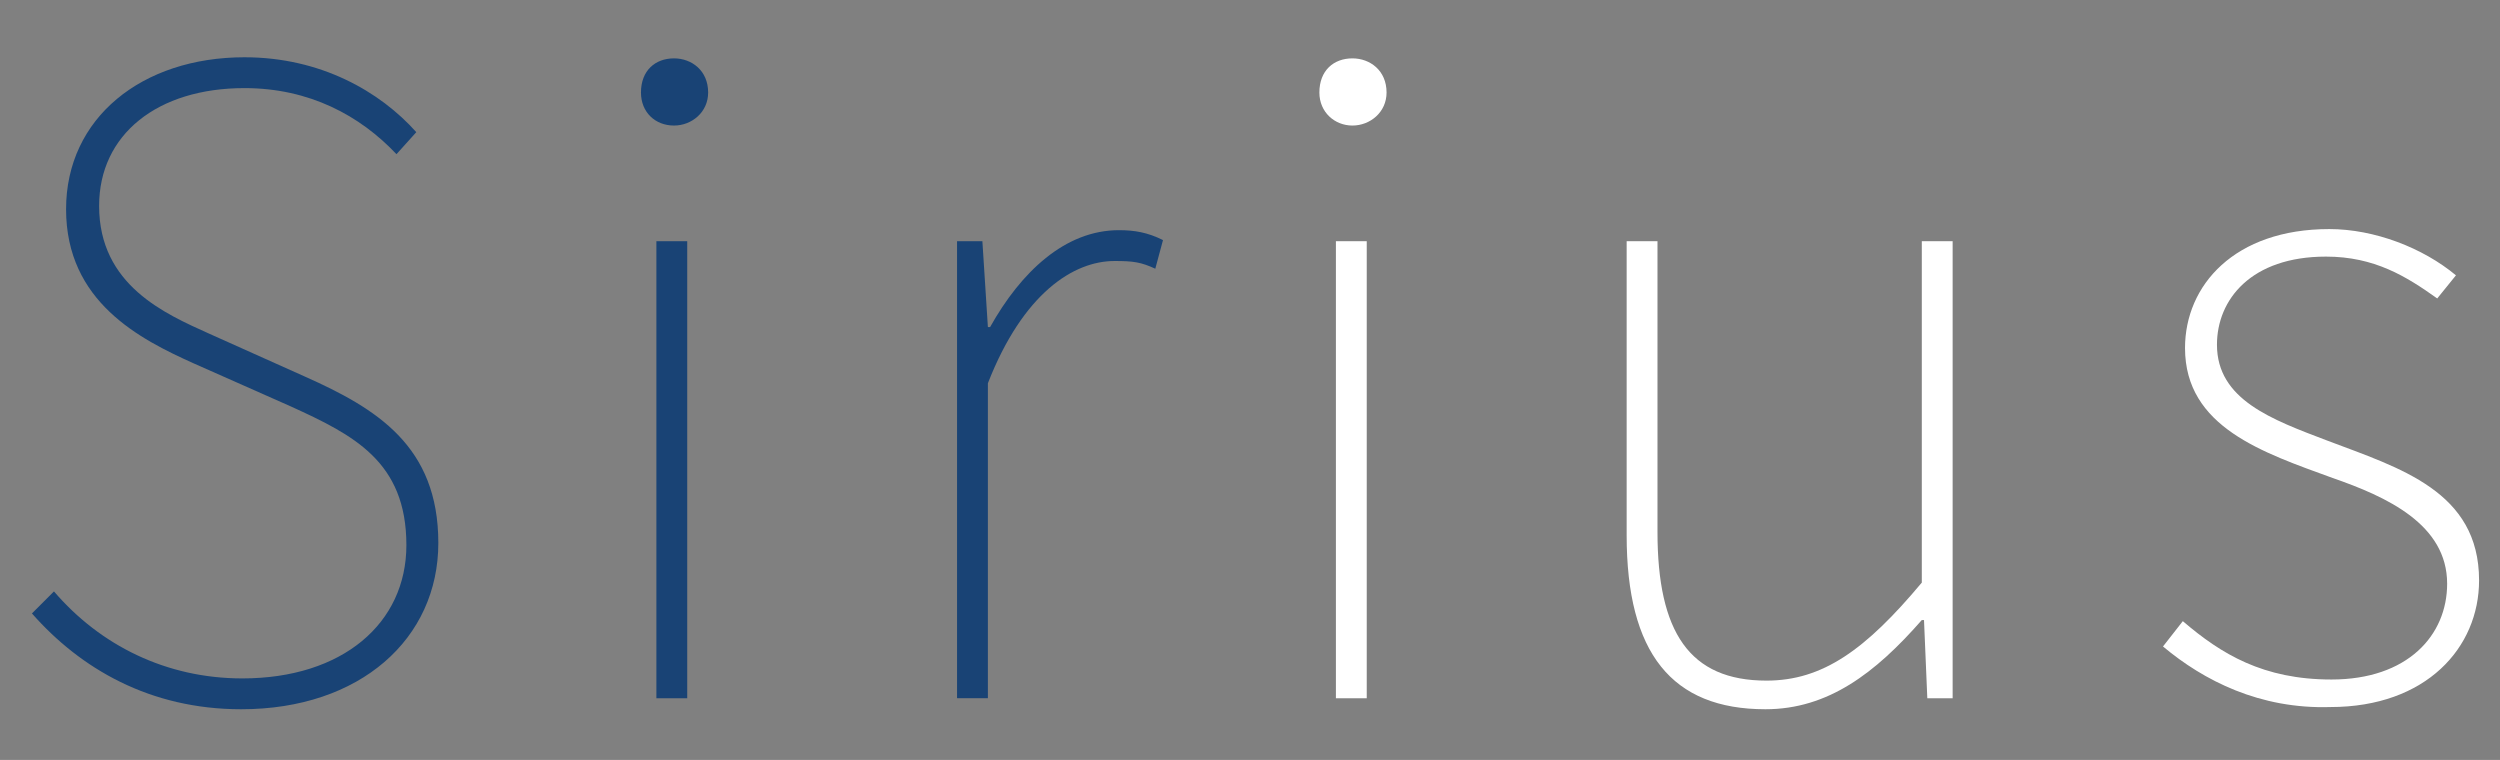
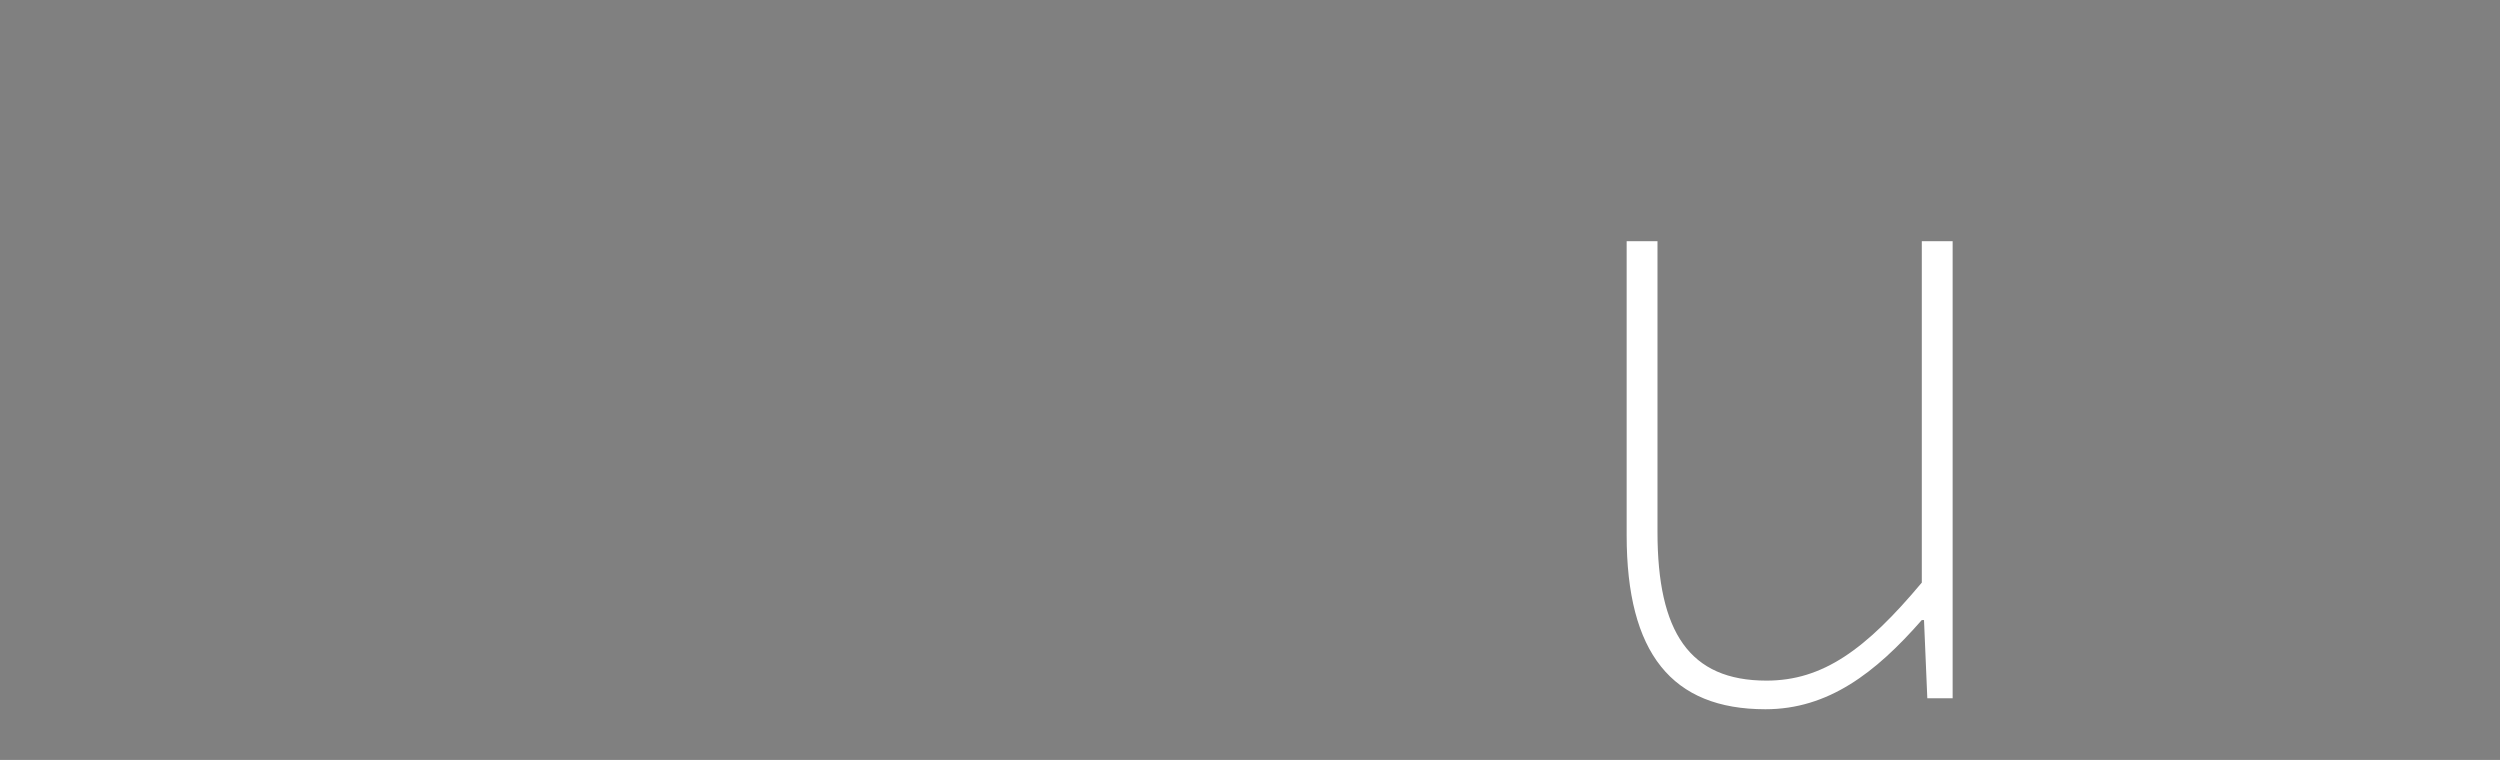
<svg xmlns="http://www.w3.org/2000/svg" version="1.1" id="レイヤー_1" x="0px" y="0px" viewBox="0 0 227 69" style="enable-background:new 0 0 227 69;" xml:space="preserve">
  <rect x="0" y="0" width="227" height="69" fill="#808080" stroke="none" />
  <style type="text/css">
	.st0{fill:#194375;}
	.st1{fill:#FFFFFF;}
</style>
  <g>
-     <path class="st0" d="M2.9,55.7l2-2c4.2,4.9,10.2,7.9,17.1,7.9c9.1,0,14.9-5,14.9-12.1c0-7.6-4.8-10-10.5-12.6L17.6,33   C12.7,30.8,6,27.4,6,19c0-8.3,6.9-13.8,16.2-13.8c6.9,0,12.3,3.1,15.6,6.8l-1.8,2c-3.3-3.5-7.9-6-13.8-6C14.3,8,9,12.2,9,18.7   c0,7.2,6,9.8,10,11.6l8.7,3.9c6.5,2.9,12.1,6.3,12.1,15.1c0,8.7-7.1,15.1-17.9,15.1C13.6,64.4,7.3,60.7,2.9,55.7z" />
-     <path class="st0" d="M58.2,8.4c0-2,1.3-3.1,3-3.1c1.6,0,3.1,1.1,3.1,3.1c0,1.8-1.5,3-3.1,3C59.5,11.4,58.2,10.2,58.2,8.4z    M59.6,21.9h2.8v41.5h-2.8V21.9z" />
-     <path class="st0" d="M86.8,21.9h2.4l0.5,7.8h0.2c2.8-5,6.8-8.8,11.7-8.8c1.4,0,2.6,0.2,4,0.9l-0.7,2.6c-1.3-0.6-2-0.7-3.7-0.7   c-3.7,0-8.3,2.9-11.5,11.1v28.6h-2.8V21.9z" />
-     <path class="st1" d="M119.8,8.4c0-2,1.3-3.1,3-3.1c1.6,0,3.1,1.1,3.1,3.1c0,1.8-1.5,3-3.1,3C121.2,11.4,119.8,10.2,119.8,8.4z    M121.3,21.9h2.8v41.5h-2.8V21.9z" />
    <path class="st1" d="M147.7,48.6V21.9h2.8v26.4c0,9.1,2.9,13.5,9.9,13.5c5.1,0,9-2.8,14.1-8.9v-31h2.8v41.5H175l-0.3-7.1h-0.2   c-4.2,4.8-8.5,8.1-14.2,8.1C151.8,64.4,147.7,59.3,147.7,48.6z" />
-     <path class="st1" d="M196.4,58.7l1.8-2.3c3.5,3,7.3,5.3,13.5,5.3c6.9,0,10.5-4,10.5-8.7c0-5.4-5.5-7.9-10.4-9.6   c-6.3-2.3-13.4-4.6-13.4-11.8c0-5.7,4.5-10.8,13.1-10.8c4.1,0,8.5,1.7,11.5,4.2l-1.7,2.1c-2.8-2-5.7-3.8-10.1-3.8   c-6.8,0-9.9,3.9-9.9,8c0,5,5,6.8,10,8.7c6.6,2.5,13.8,4.6,13.8,12.7c0,6.1-4.8,11.5-13.5,11.5C205.2,64.4,200.1,61.8,196.4,58.7z" />
  </g>
</svg>